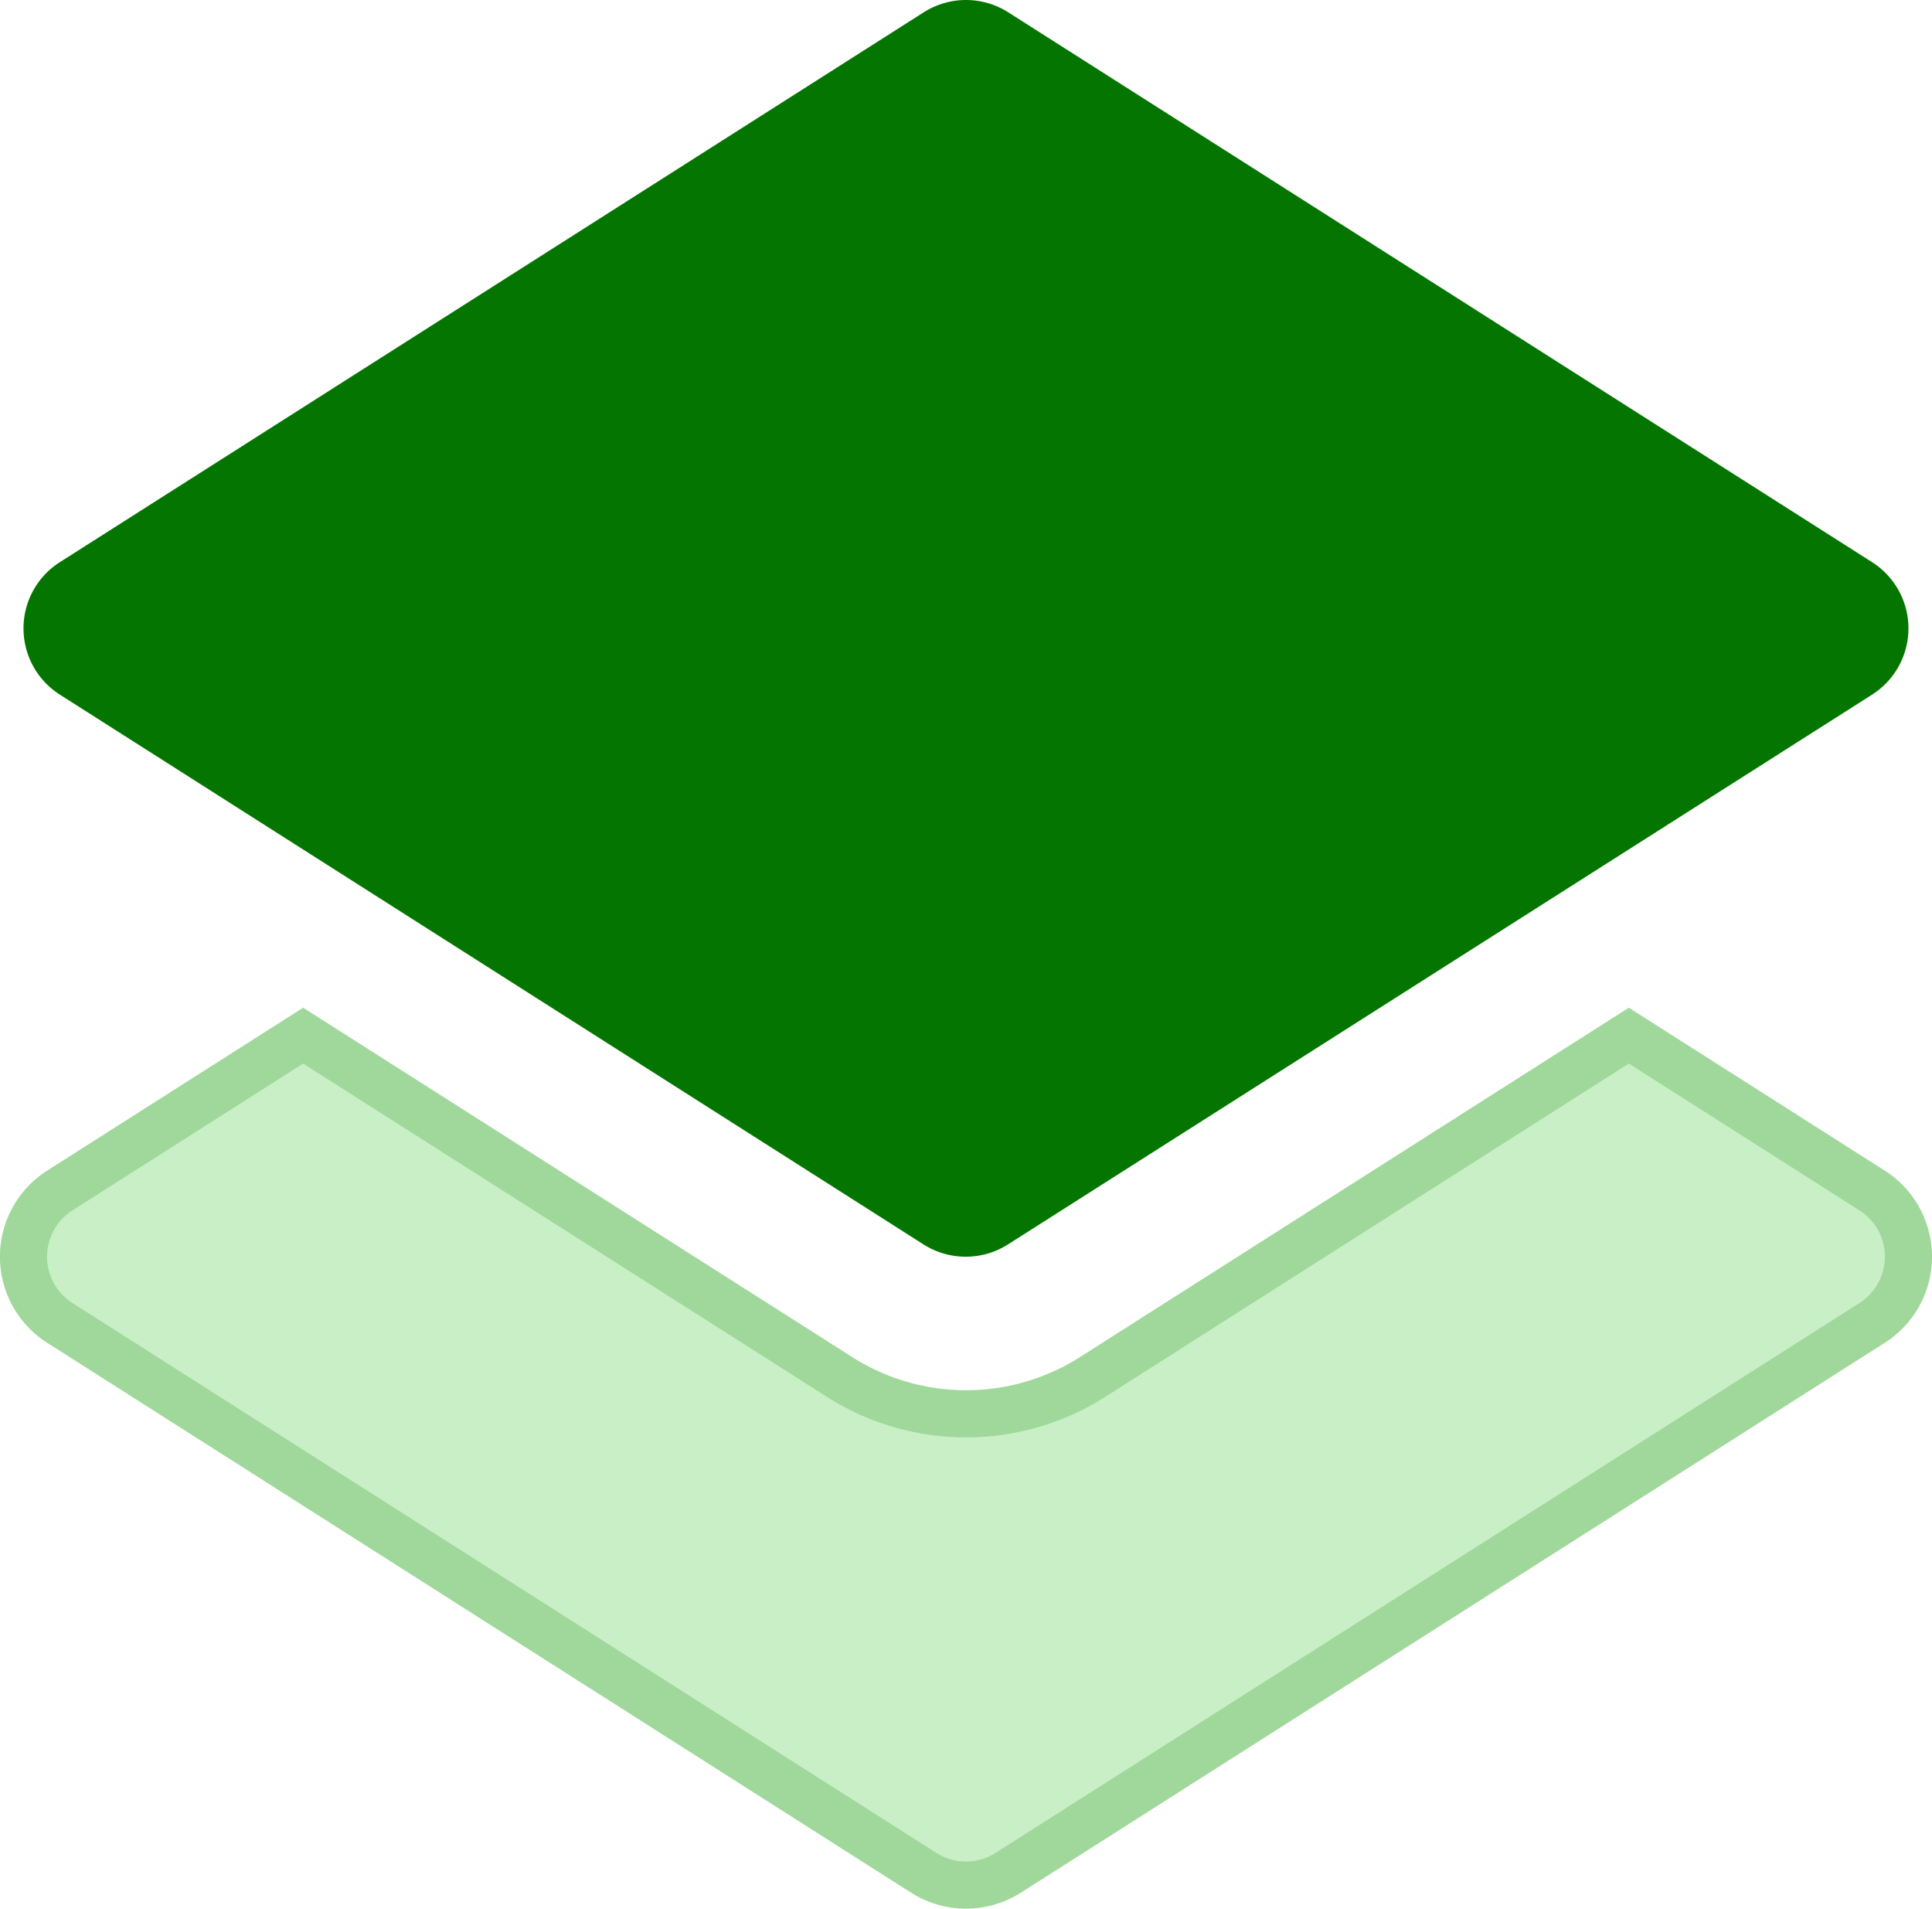
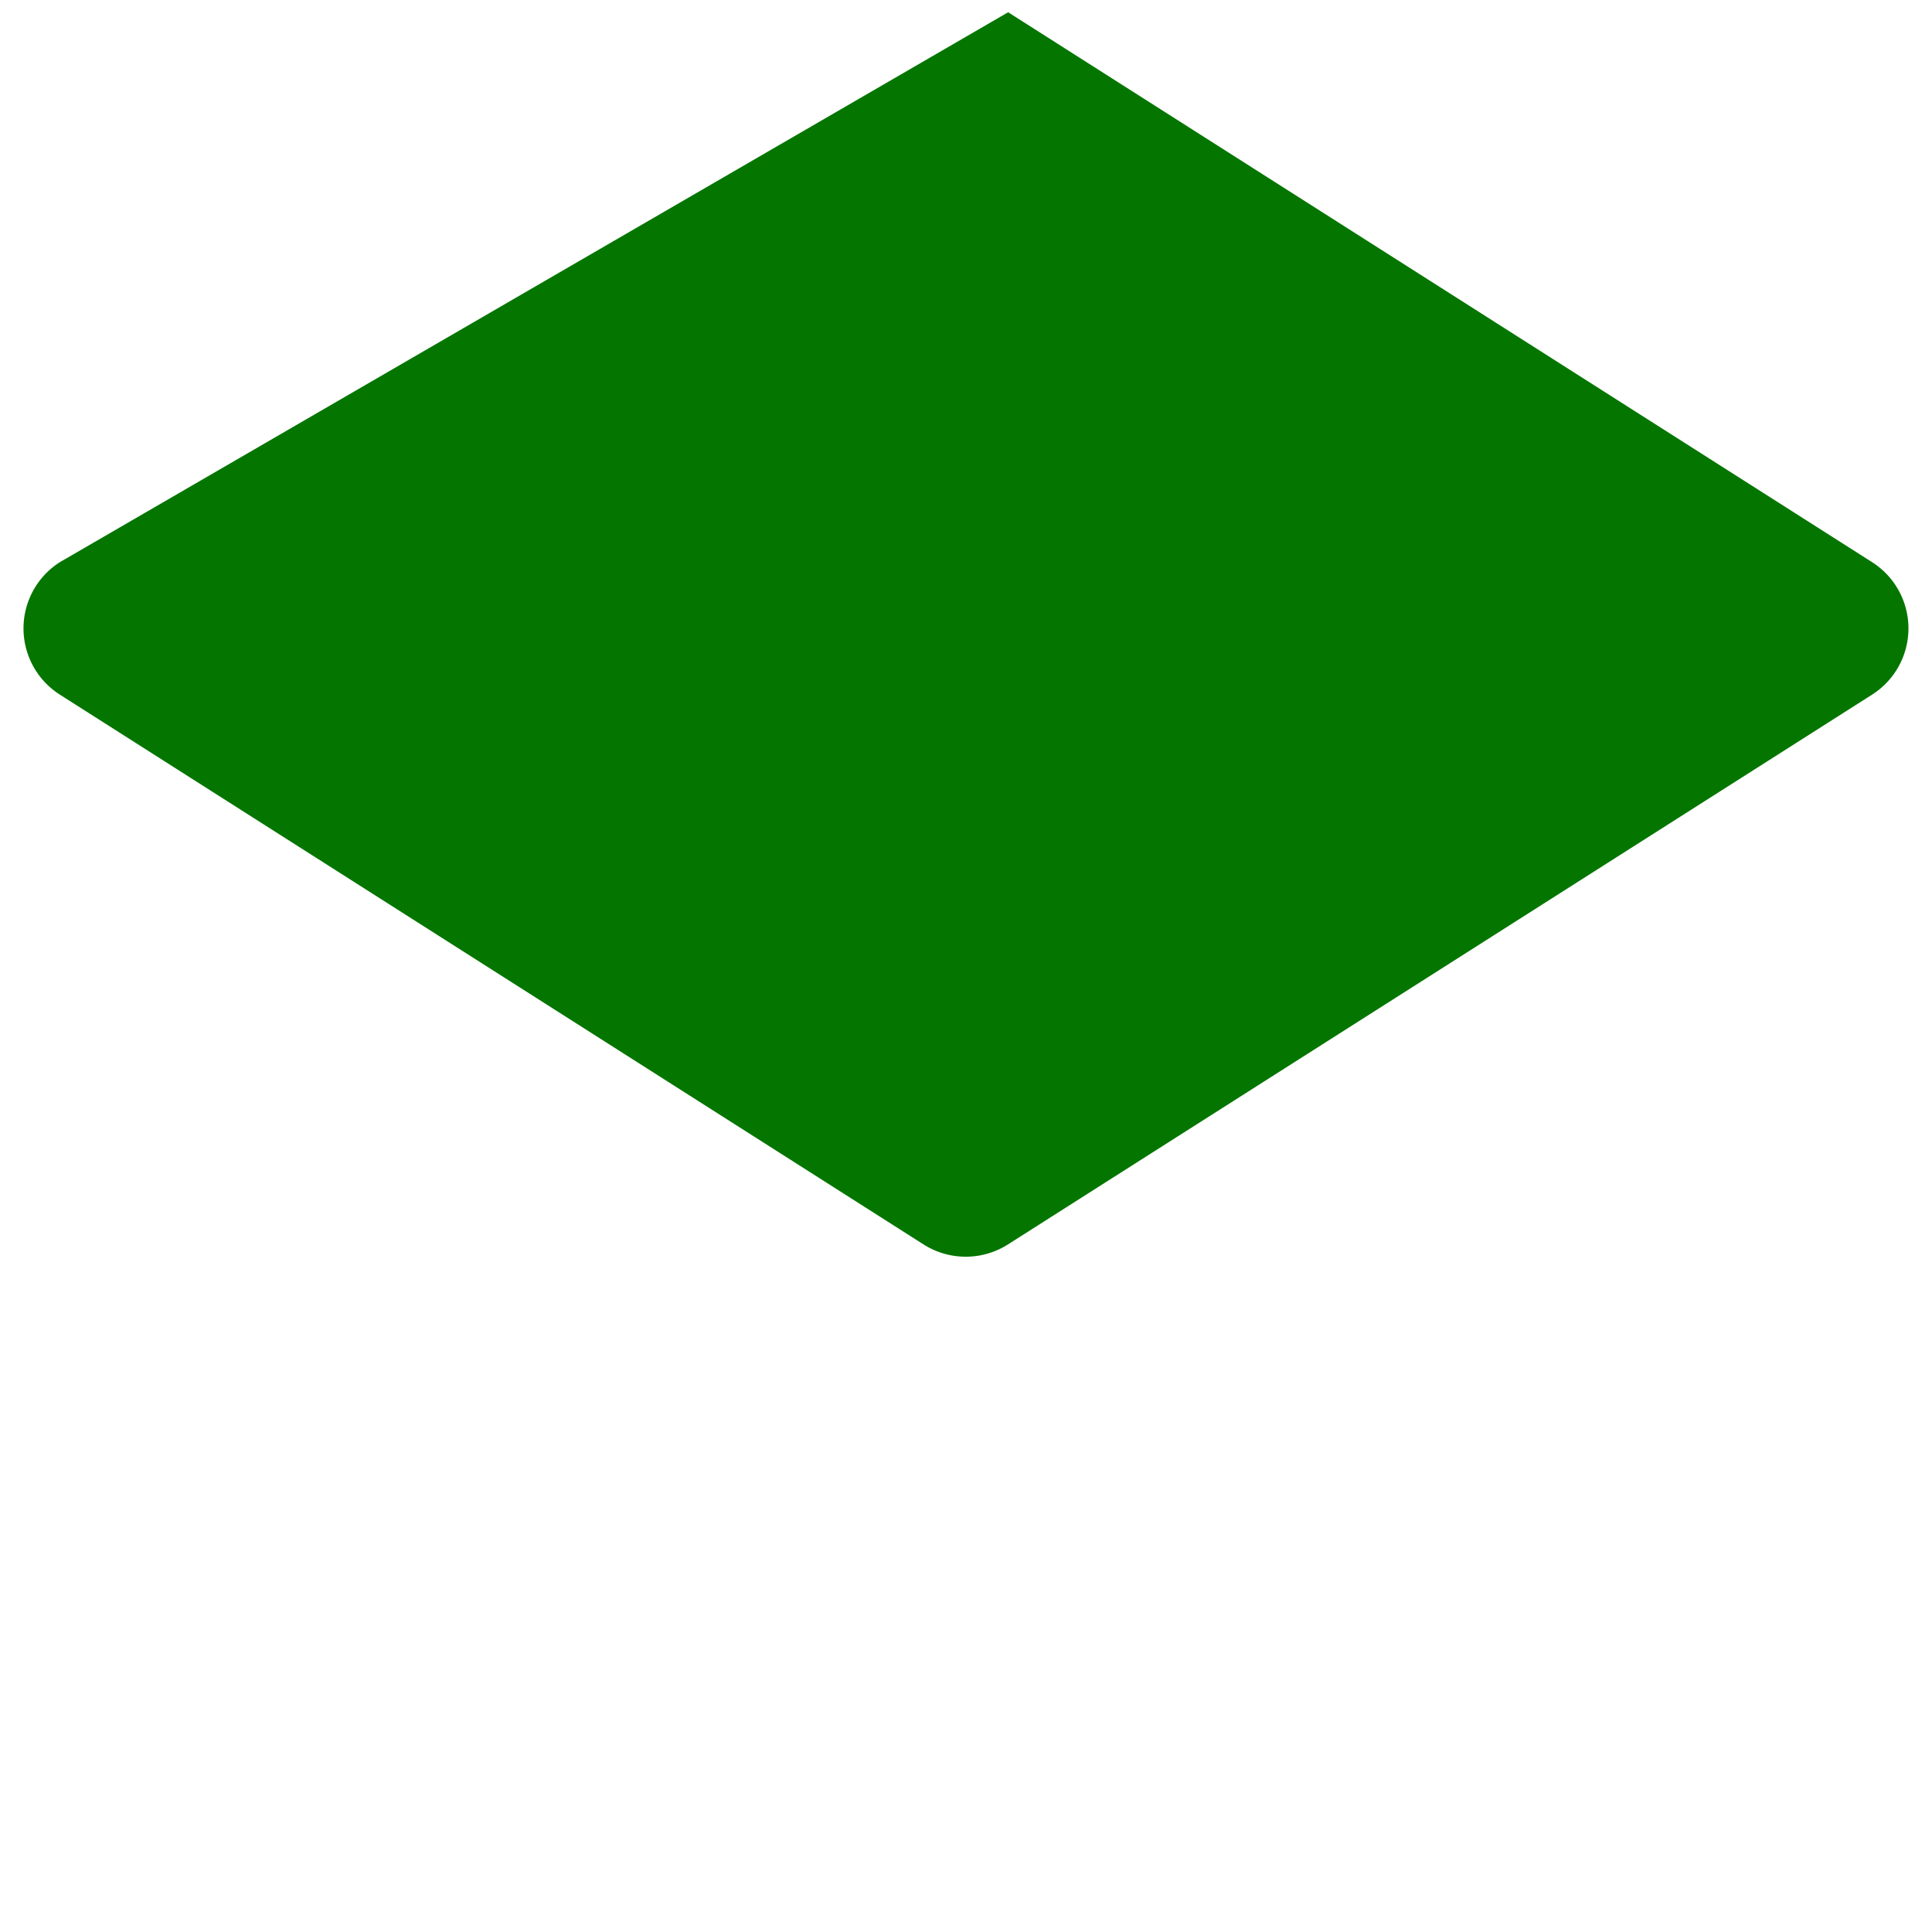
<svg xmlns="http://www.w3.org/2000/svg" width="40.999" height="40.5" viewBox="0 0 40.999 40.5">
  <g data-name="Group 2306">
    <g data-name="Group 2305">
-       <path data-name="Path 2579" d="M.772 14.74 19.1 26.406a1.67 1.67 0 0 0 1.79 0L39.228 14.74a1.666 1.666 0 0 0 0-2.812L20.895.26a1.671 1.671 0 0 0-1.79 0L.772 11.928a1.666 1.666 0 0 0 0 2.812z" style="fill:#047600" transform="translate(.499)" />
-       <path data-name="Path 2580" d="m39.228 25.26-5.162-3.285-11.381 7.244a5 5 0 0 1-5.365 0L5.934 21.975.772 25.26a1.666 1.666 0 0 0 0 2.812L19.105 39.74a1.67 1.67 0 0 0 1.79 0l18.333-11.668a1.666 1.666 0 0 0 0-2.812z" style="fill:#c8efc5;stroke:#a0d89b" transform="translate(.499)" />
+       <path data-name="Path 2579" d="M.772 14.74 19.1 26.406a1.67 1.67 0 0 0 1.79 0L39.228 14.74a1.666 1.666 0 0 0 0-2.812L20.895.26L.772 11.928a1.666 1.666 0 0 0 0 2.812z" style="fill:#047600" transform="translate(.499)" />
    </g>
  </g>
</svg>